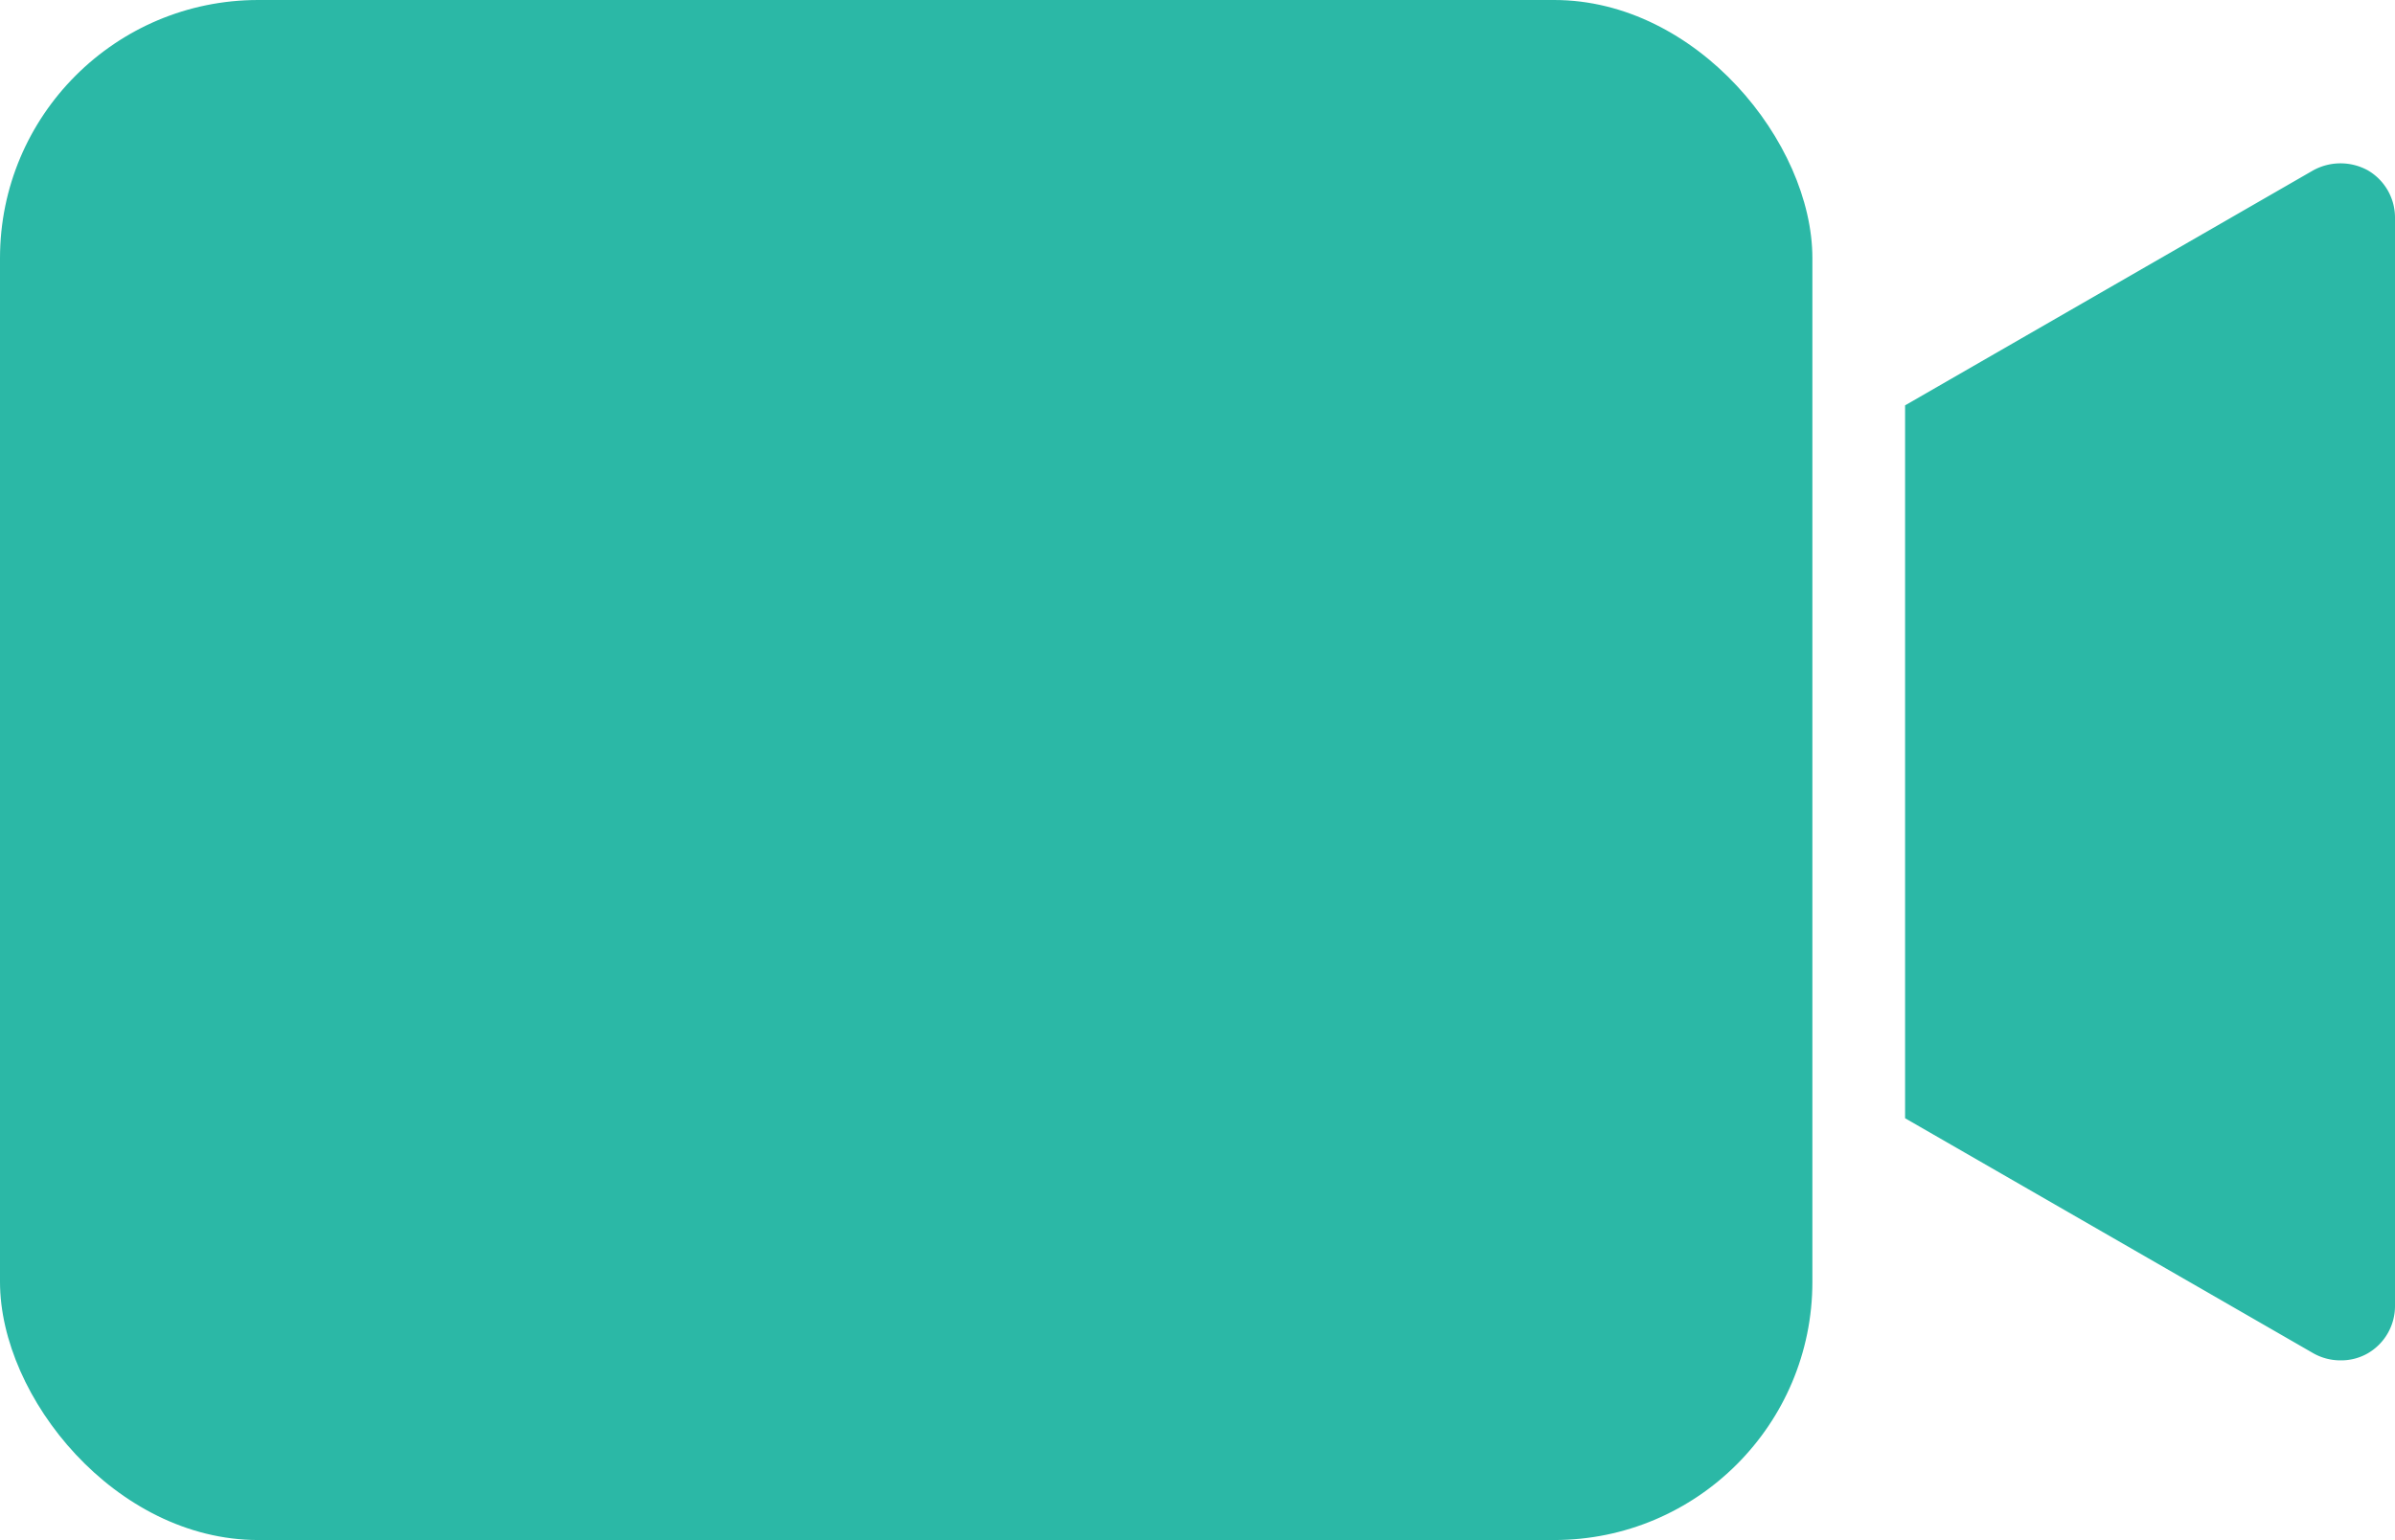
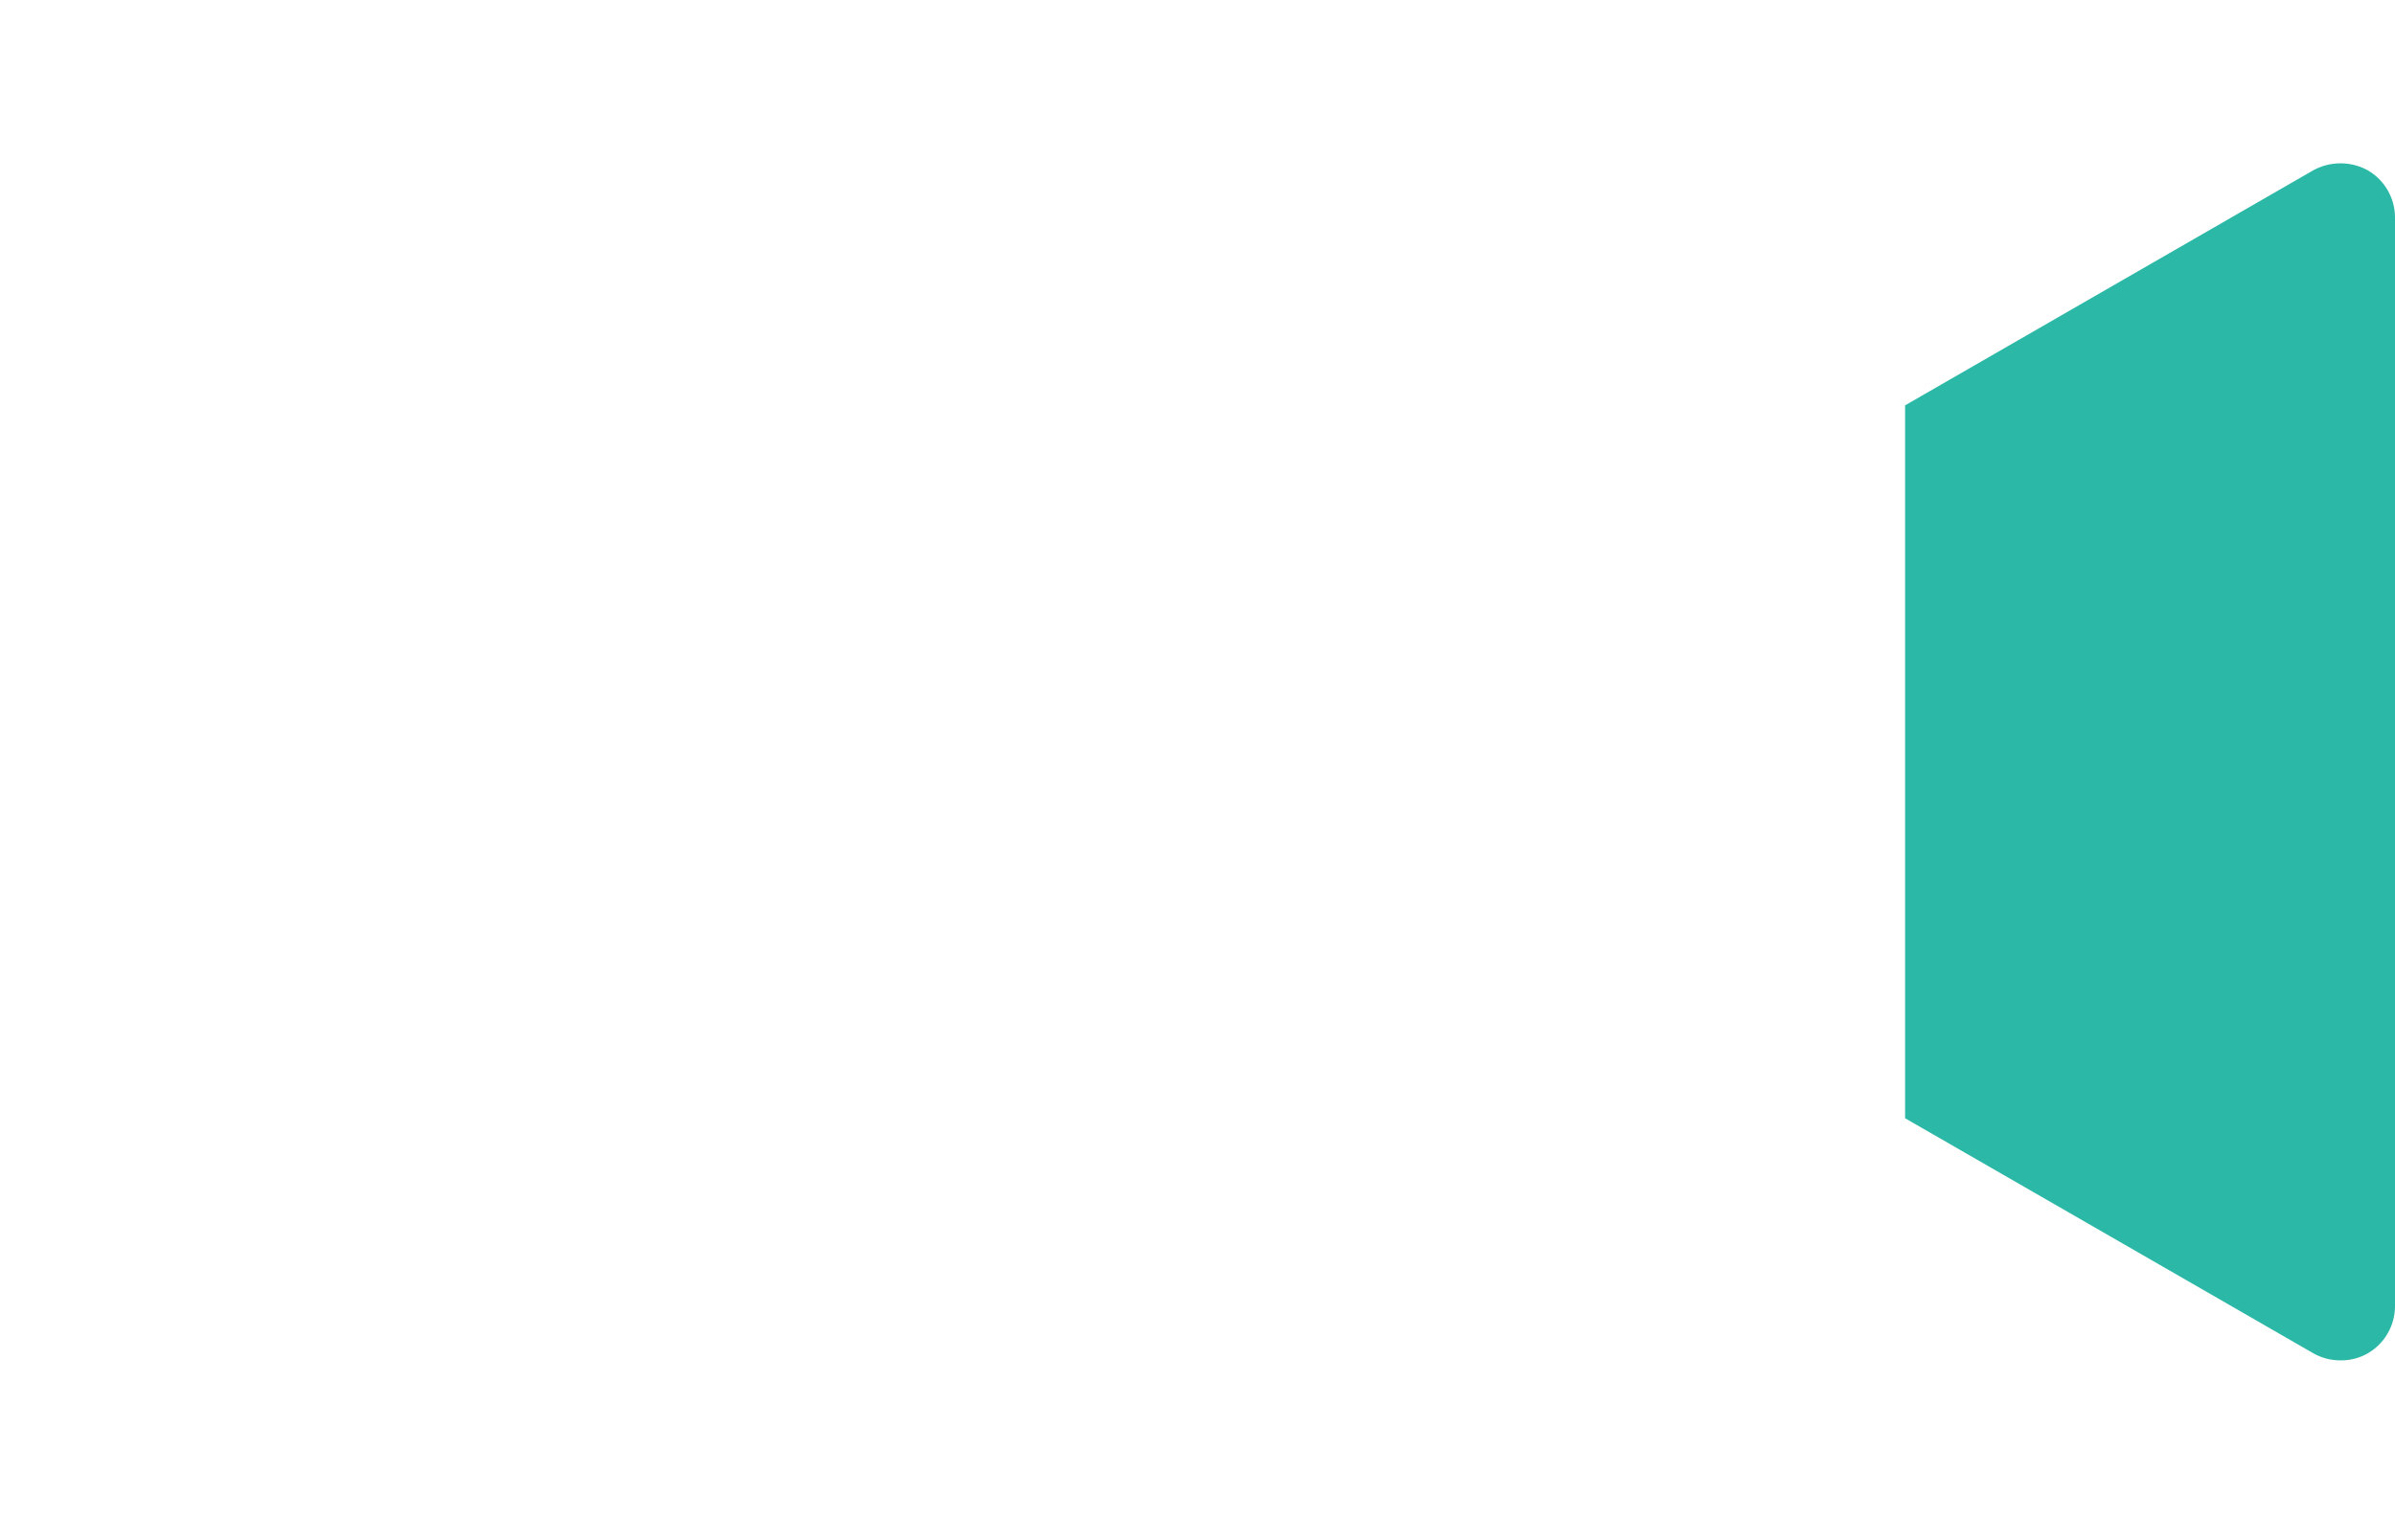
<svg xmlns="http://www.w3.org/2000/svg" width="27.826" height="17.898" viewBox="0 0 27.826 17.898">
  <g id="video-call" transform="translate(-10 -18)">
-     <rect id="Rectangle_17475" data-name="Rectangle 17475" width="21.057" height="17.898" rx="3" transform="translate(10 18)" fill="#2bb8a6" />
    <path id="Path_4752" data-name="Path 4752" d="M50.692,21.633V34.282a.635.635,0,0,1-.316.55.622.622,0,0,1-.316.082.638.638,0,0,1-.316-.082L45,32.1V23.815l4.743-2.732a.66.66,0,0,1,.632,0A.635.635,0,0,1,50.692,21.633Z" transform="translate(-12.866 -1.104)" fill="#2bb8a6" />
  </g>
</svg>